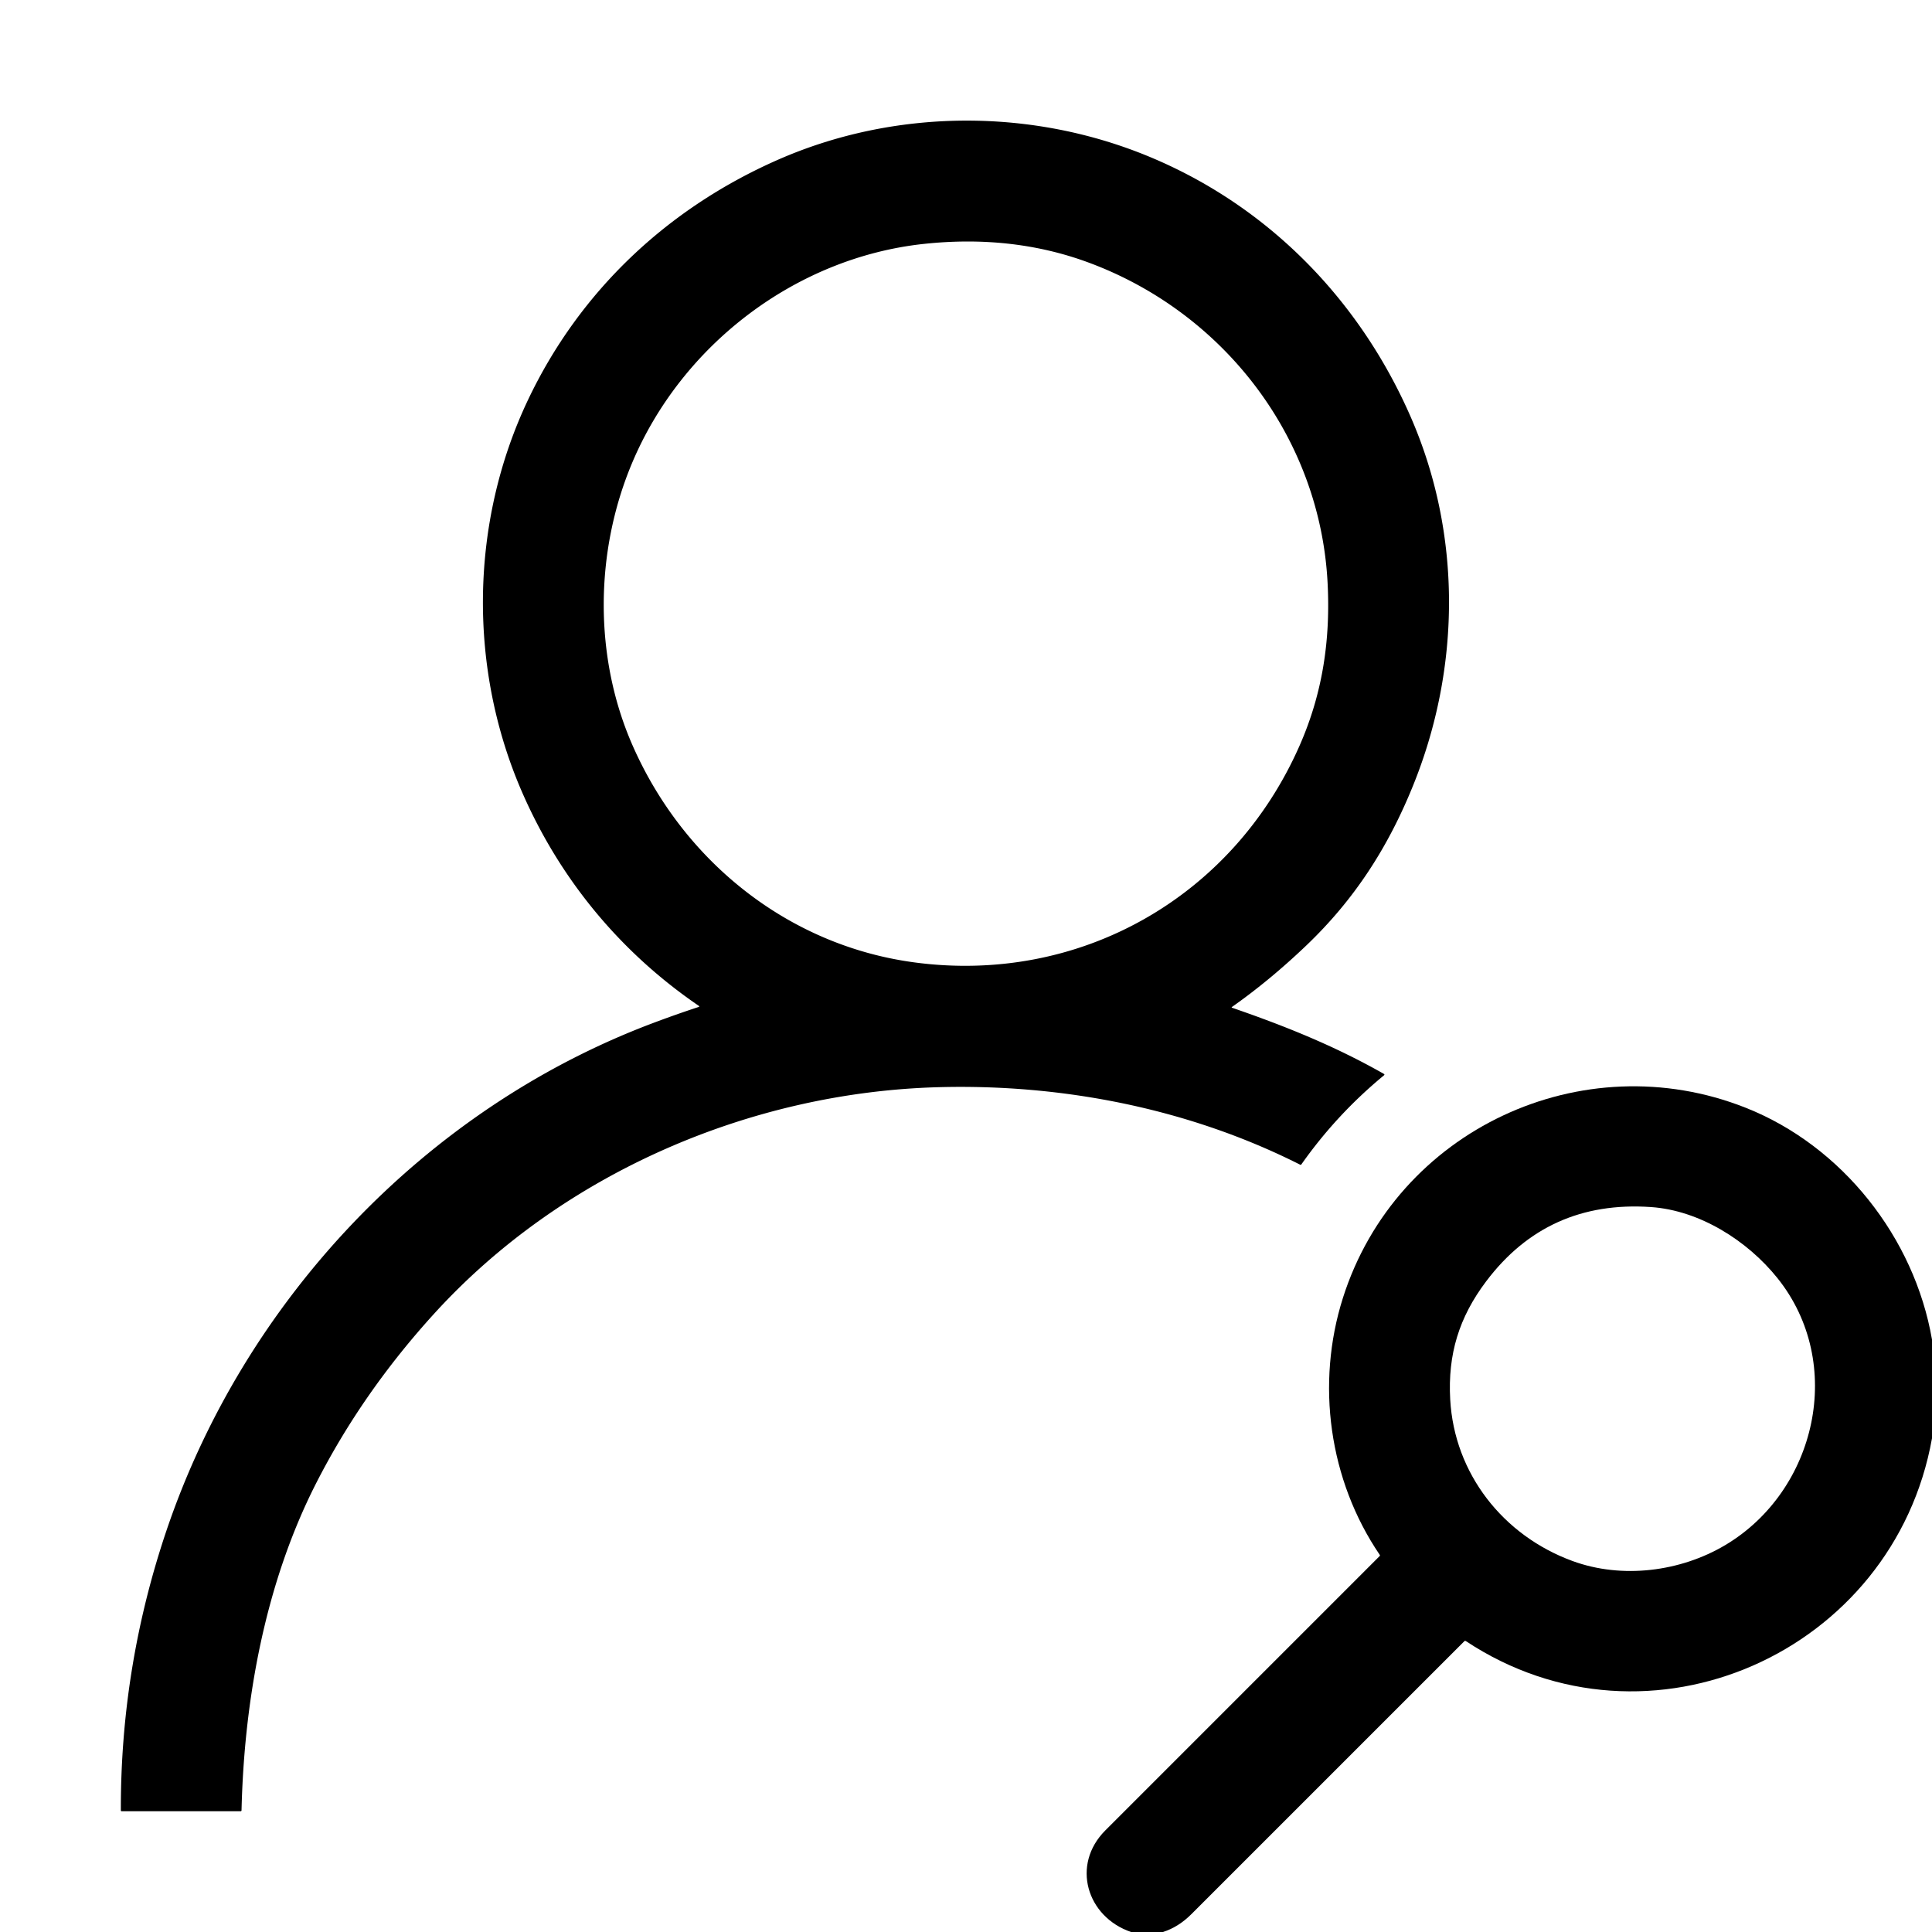
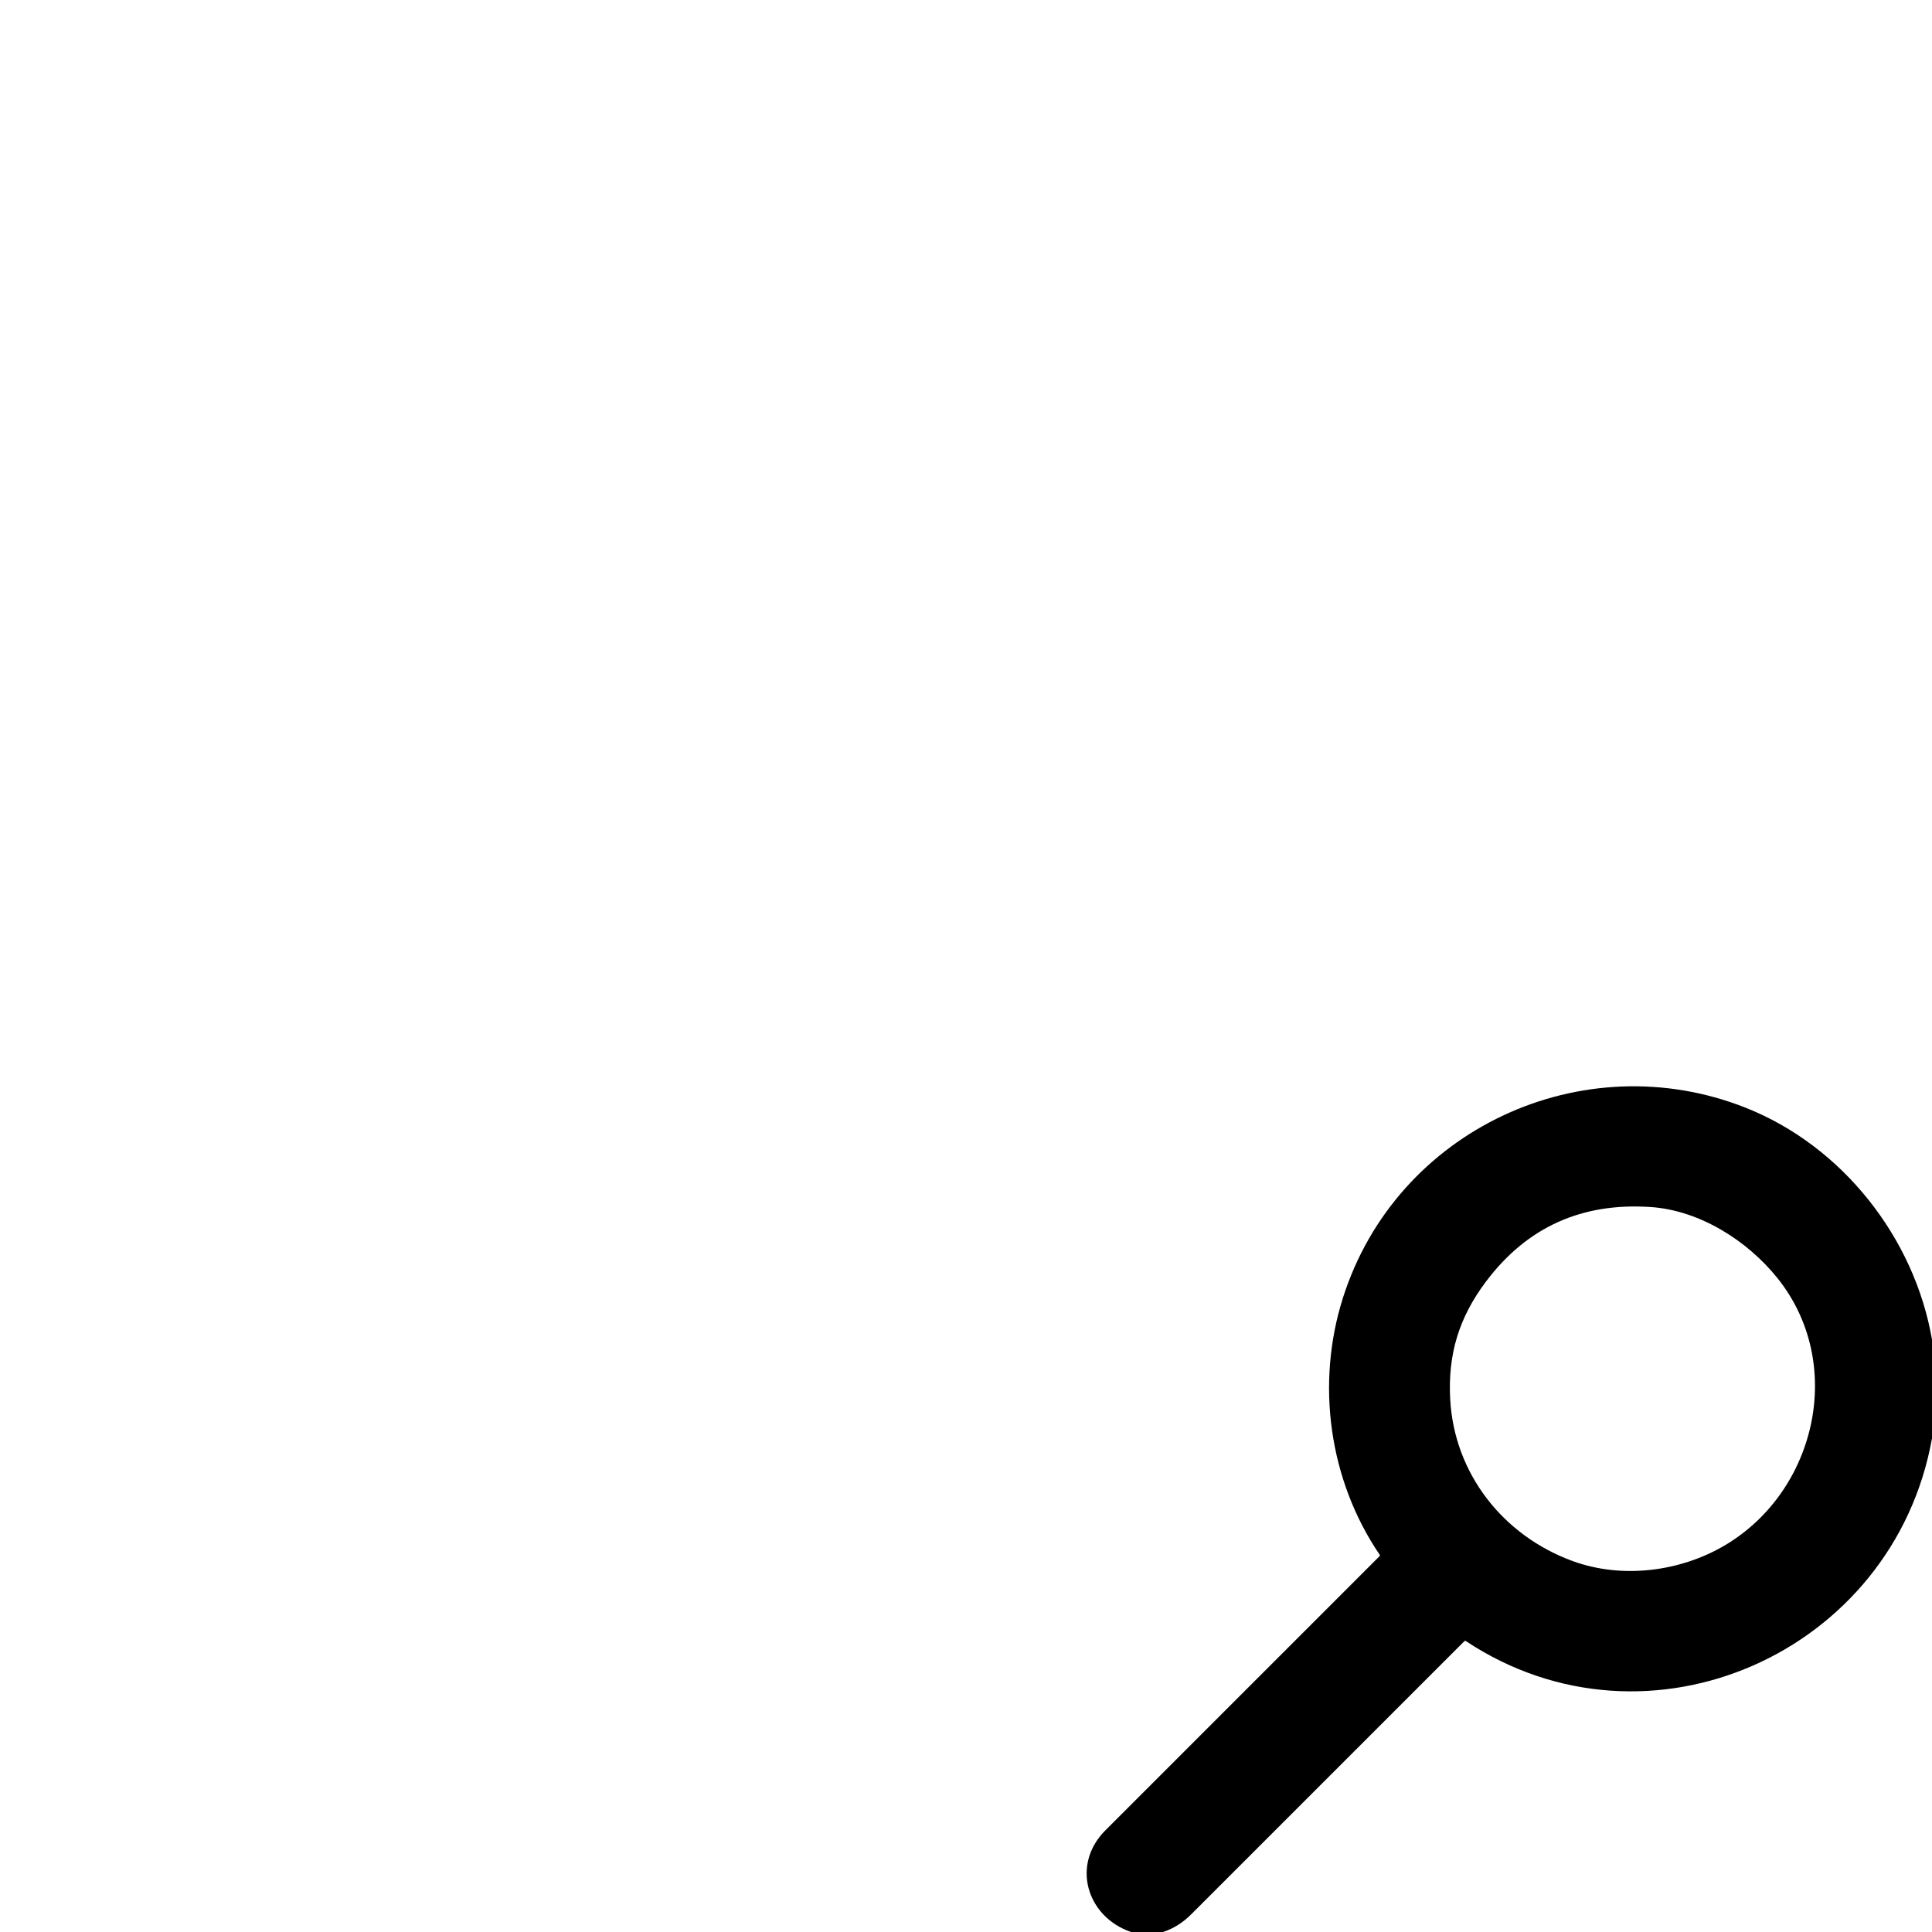
<svg xmlns="http://www.w3.org/2000/svg" version="1.1" viewBox="0.00 0.00 1024.00 1024.00">
-   <path fill="#000000" d="   M 370.25 533.73   Q 370.95 533.50 370.34 533.09   C 328.64 504.61 296.75 465.87 276.68 419.78   C 248.05 353.99 249.06 276.78 279.89 211.88   C 307.16 154.47 353.50 110.67 411.82 84.90   C 474.12 57.36 547.42 56.92 610.76 83.73   C 672.93 110.05 720.69 159.23 747.64 220.84   C 774.86 283.06 774.28 353.88 748.96 416.36   C 735.76 448.96 718.06 476.63 692.24 501.25   Q 672.81 519.77 653.03 533.66   Q 652.58 533.97 653.09 534.15   C 681.16 543.82 707.60 554.46 733.44 569.16   Q 734.06 569.51 733.51 569.97   Q 708.44 590.62 689.73 617.19   A 0.47 0.46 31.0 0 1 689.14 617.33   C 630.18 587.52 563.08 574.46 497.50 576.23   C 397.73 578.92 297.87 621.96 230.31 696.06   Q 192.16 737.90 167.58 786.10   C 140.65 838.93 129.42 900.62 128.02 959.49   Q 128.00 960.00 127.49 960.00   L 64.53 960.00   Q 64.05 960.00 64.05 959.52   Q 63.88 883.41 88.16 811.45   C 129.32 689.46 225.12 587.86 345.79 542.36   Q 358.08 537.72 370.25 533.73   Z   M 489.52 129.29   C 421.54 136.65 361.14 183.00 334.89 245.71   C 315.22 292.70 314.76 348.10 335.10 394.69   C 361.85 455.96 417.20 500.88 484.12 510.02   C 571.95 522.02 653.57 475.75 689.00 394.75   C 701.12 367.04 705.22 338.80 703.64 308.75   C 699.59 231.73 648.56 165.55 576.74 139.07   C 548.76 128.75 519.32 126.07 489.52 129.29   Z" />
  <path fill="#000000" d="   M 1024.00 710.01   L 1024.00 762.33   C 1003.70 875.93 873.91 934.01 776.95 869.82   Q 776.49 869.51 776.10 869.91   Q 703.81 942.19 631.50 1014.50   Q 624.58 1021.42 616.39 1024.00   L 599.49 1024.00   C 575.98 1015.99 567.59 988.40 585.87 970.12   Q 658.43 897.56 731.24 824.75   Q 731.54 824.46 731.30 824.11   C 704.31 784.44 697.38 733.36 711.75 688.00   C 740.03 598.76 838.74 552.88 925.23 587.12   C 976.40 607.38 1014.65 655.90 1024.00 710.01   Z   M 787.68 679.16   C 773.30 698.24 767.31 717.80 768.64 741.75   C 770.82 781.03 796.63 813.87 833.44 827.36   C 859.80 837.03 890.73 833.00 914.36 818.97   C 962.83 790.19 978.31 722.43 941.97 677.28   C 926.12 657.59 900.92 641.54 875.01 639.76   Q 820.18 636.00 787.68 679.16   Z" />
</svg>